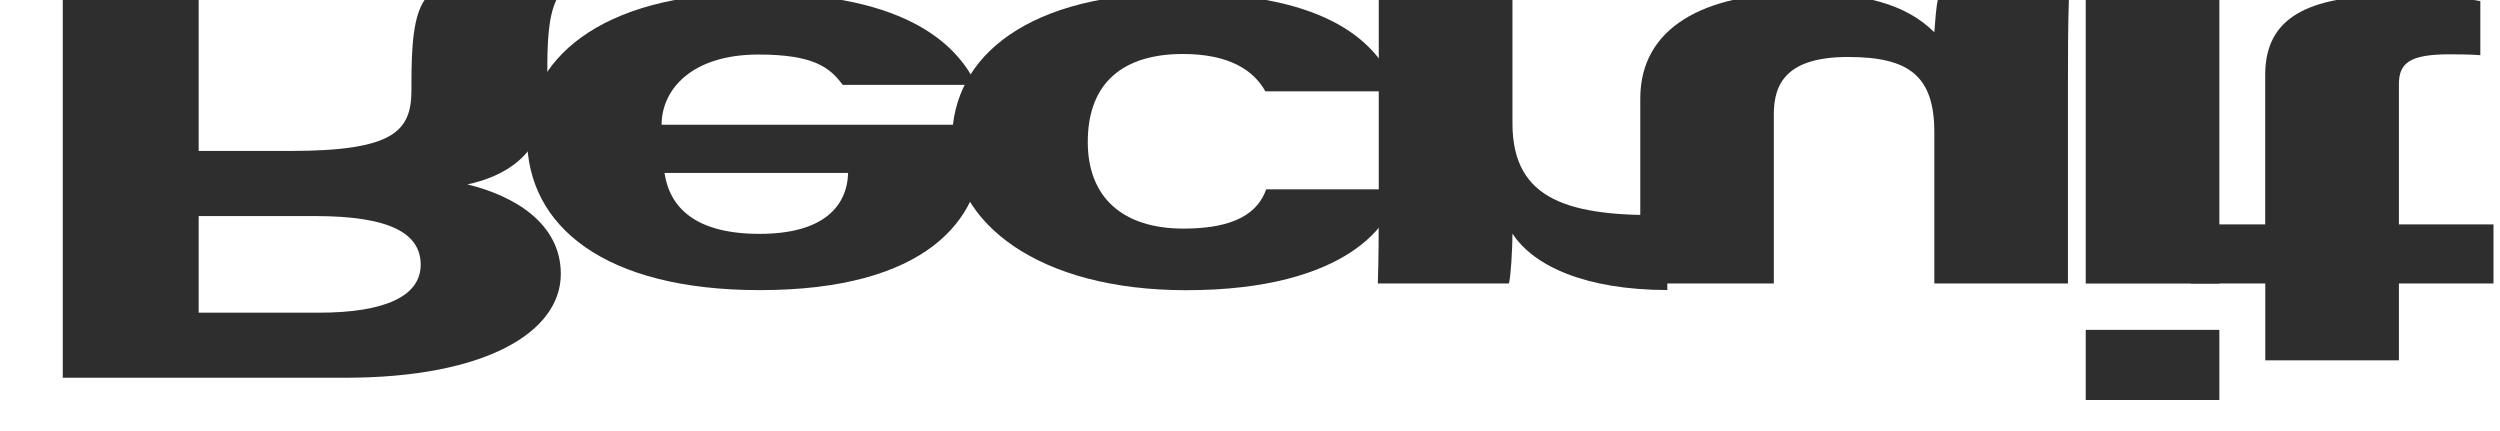
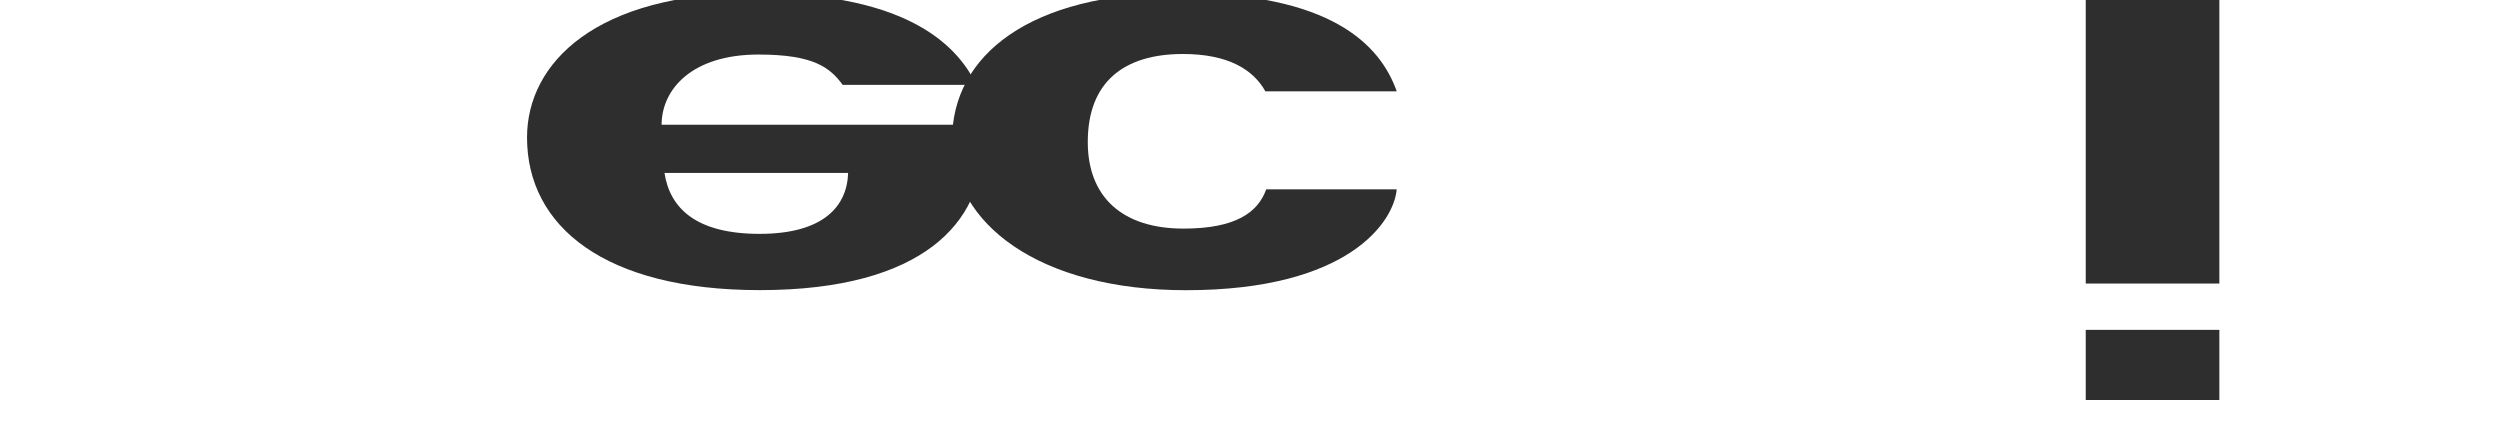
<svg xmlns="http://www.w3.org/2000/svg" id="_レイヤー_2" viewBox="0 0 319 55">
  <defs>
    <style>.cls-1{fill:#2e2e2e;}.cls-1,.cls-2{stroke-width:0px;}.cls-2{fill:none;}.cls-3{clip-path:url(#clippath);}</style>
    <clipPath id="clippath">
      <rect class="cls-2" x="132" y="-132" width="55" height="319" transform="translate(132 187) rotate(-90)" />
    </clipPath>
  </defs>
  <g id="_レイヤー_1-2">
    <g class="cls-3">
-       <path class="cls-1" d="m37.01,19.26c13.22,0,15.49-2.5,15.49-7.77v-.71c0-5.12.27-8.74,1.71-10.84h16.81c-1.13,2.26-1.18,5.96-1.18,9.2v2.38c0,8.64-6.13,11.13-10.2,12.01,5.93,1.44,11.92,4.94,11.92,11.42,0,7.45-9.63,13.25-27.52,13.25H8.01V-.06h17.34v19.32h11.67Zm-11.67,20.64h15.3c8.68,0,13.04-2.2,13.04-6.12s-3.75-6.21-13.46-6.21h-14.87v12.33Z" />
      <path class="cls-1" d="m125.08,15.91c.22,1.03.22,1.83.22,3.06,0,9.05-7.19,18.05-28.35,18.05-19.78,0-29.7-8.12-29.7-19.48,0-9.51,8.8-18.43,29.09-18.43s26.08,7.28,28.26,11.72h-17.07c-1.62-2.19-3.65-3.87-10.75-3.87-8.49,0-12.35,4.43-12.36,8.96h40.65Zm-40.29,6.16c.68,4.45,3.97,7.77,12.14,7.77s11.17-3.55,11.29-7.77h-23.43Z" />
      <path class="cls-1" d="m161.46,11.65c-1.52-2.72-4.66-4.76-10.52-4.76-7.47,0-12.14,3.52-12.14,11.23,0,7.03,4.42,11.05,12.21,11.05,6.66,0,9.5-2.06,10.56-5.01h16.65c-.34,4.1-6.11,12.87-26.88,12.87-18.75,0-29.85-8.52-29.85-19.22S131.35-.9,150.52-.9s25.57,6.51,27.7,12.55h-16.76Z" />
-       <path class="cls-1" d="m175.94-.06h17.05v15.8c0,9.93,7.39,11.89,19.76,11.7v9.57c-10.48-.03-17.05-3.06-19.76-7.2,0,1.95-.22,5.55-.45,6.36h-16.73c.1-3.03.12-6.23.12-9.83V-.06Z" />
-       <path class="cls-1" d="m263.87,36.17h-17.05v-19.29c0-7.18-3.22-9.61-10.99-9.61s-9.49,3.31-9.49,7.31v21.59h-17.04V12.57c0-8.99,8.01-13.47,20.56-13.47,7.87,0,13.31,1.38,16.96,5.02.1-1.27.22-3.21.46-4.18h16.71c-.11,3.24-.12,7.04-.12,10.53v25.71Z" />
      <path class="cls-1" d="m266.14-.06h17.05v36.24h-17.05V-.06Zm0,42.15h17.05v8.95h-17.05v-8.95Z" />
-       <path class="cls-1" d="m279.54,28.63h9.5V9.57c0-6.34,3.97-10.12,15.99-10.12,3.44,0,8.08.02,11.46.69v6.9c-1.28-.1-2.94-.11-3.88-.11-5.08,0-6.51,1.07-6.51,3.82v17.88h12.07v7.54h-12.07v9.81h-17.05v-9.81h-9.5v-7.54Z" />
    </g>
  </g>
</svg>